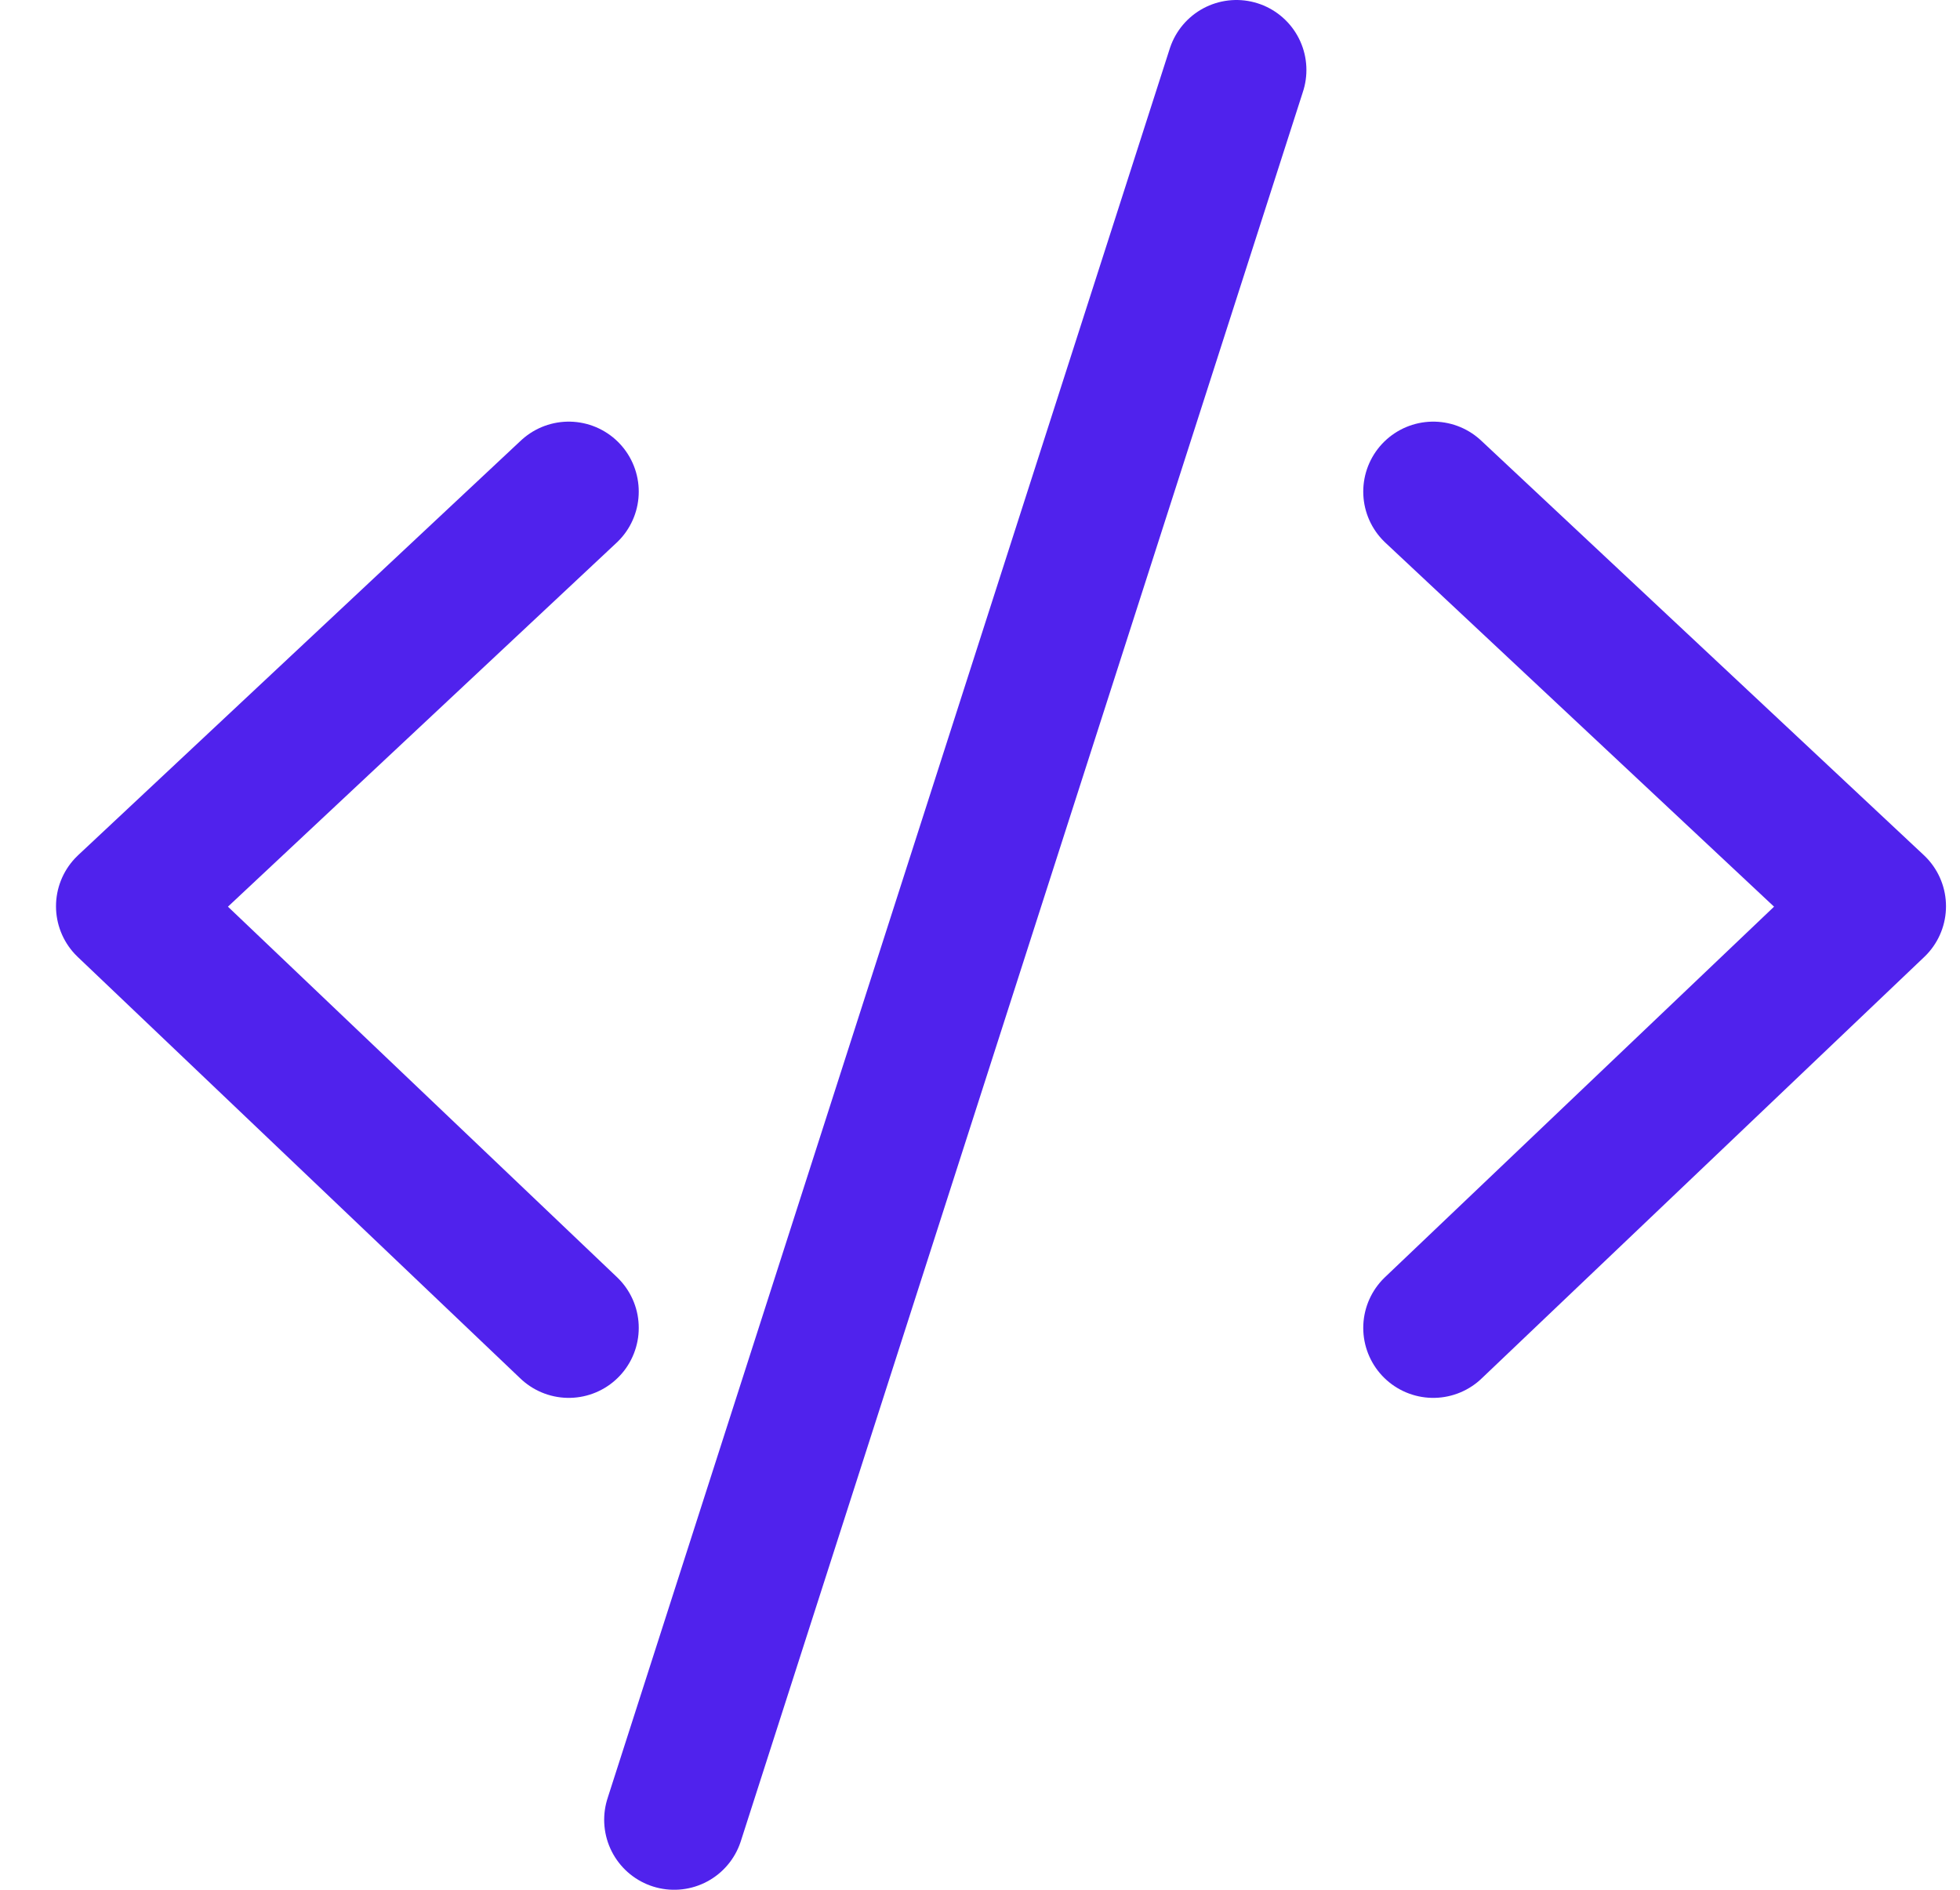
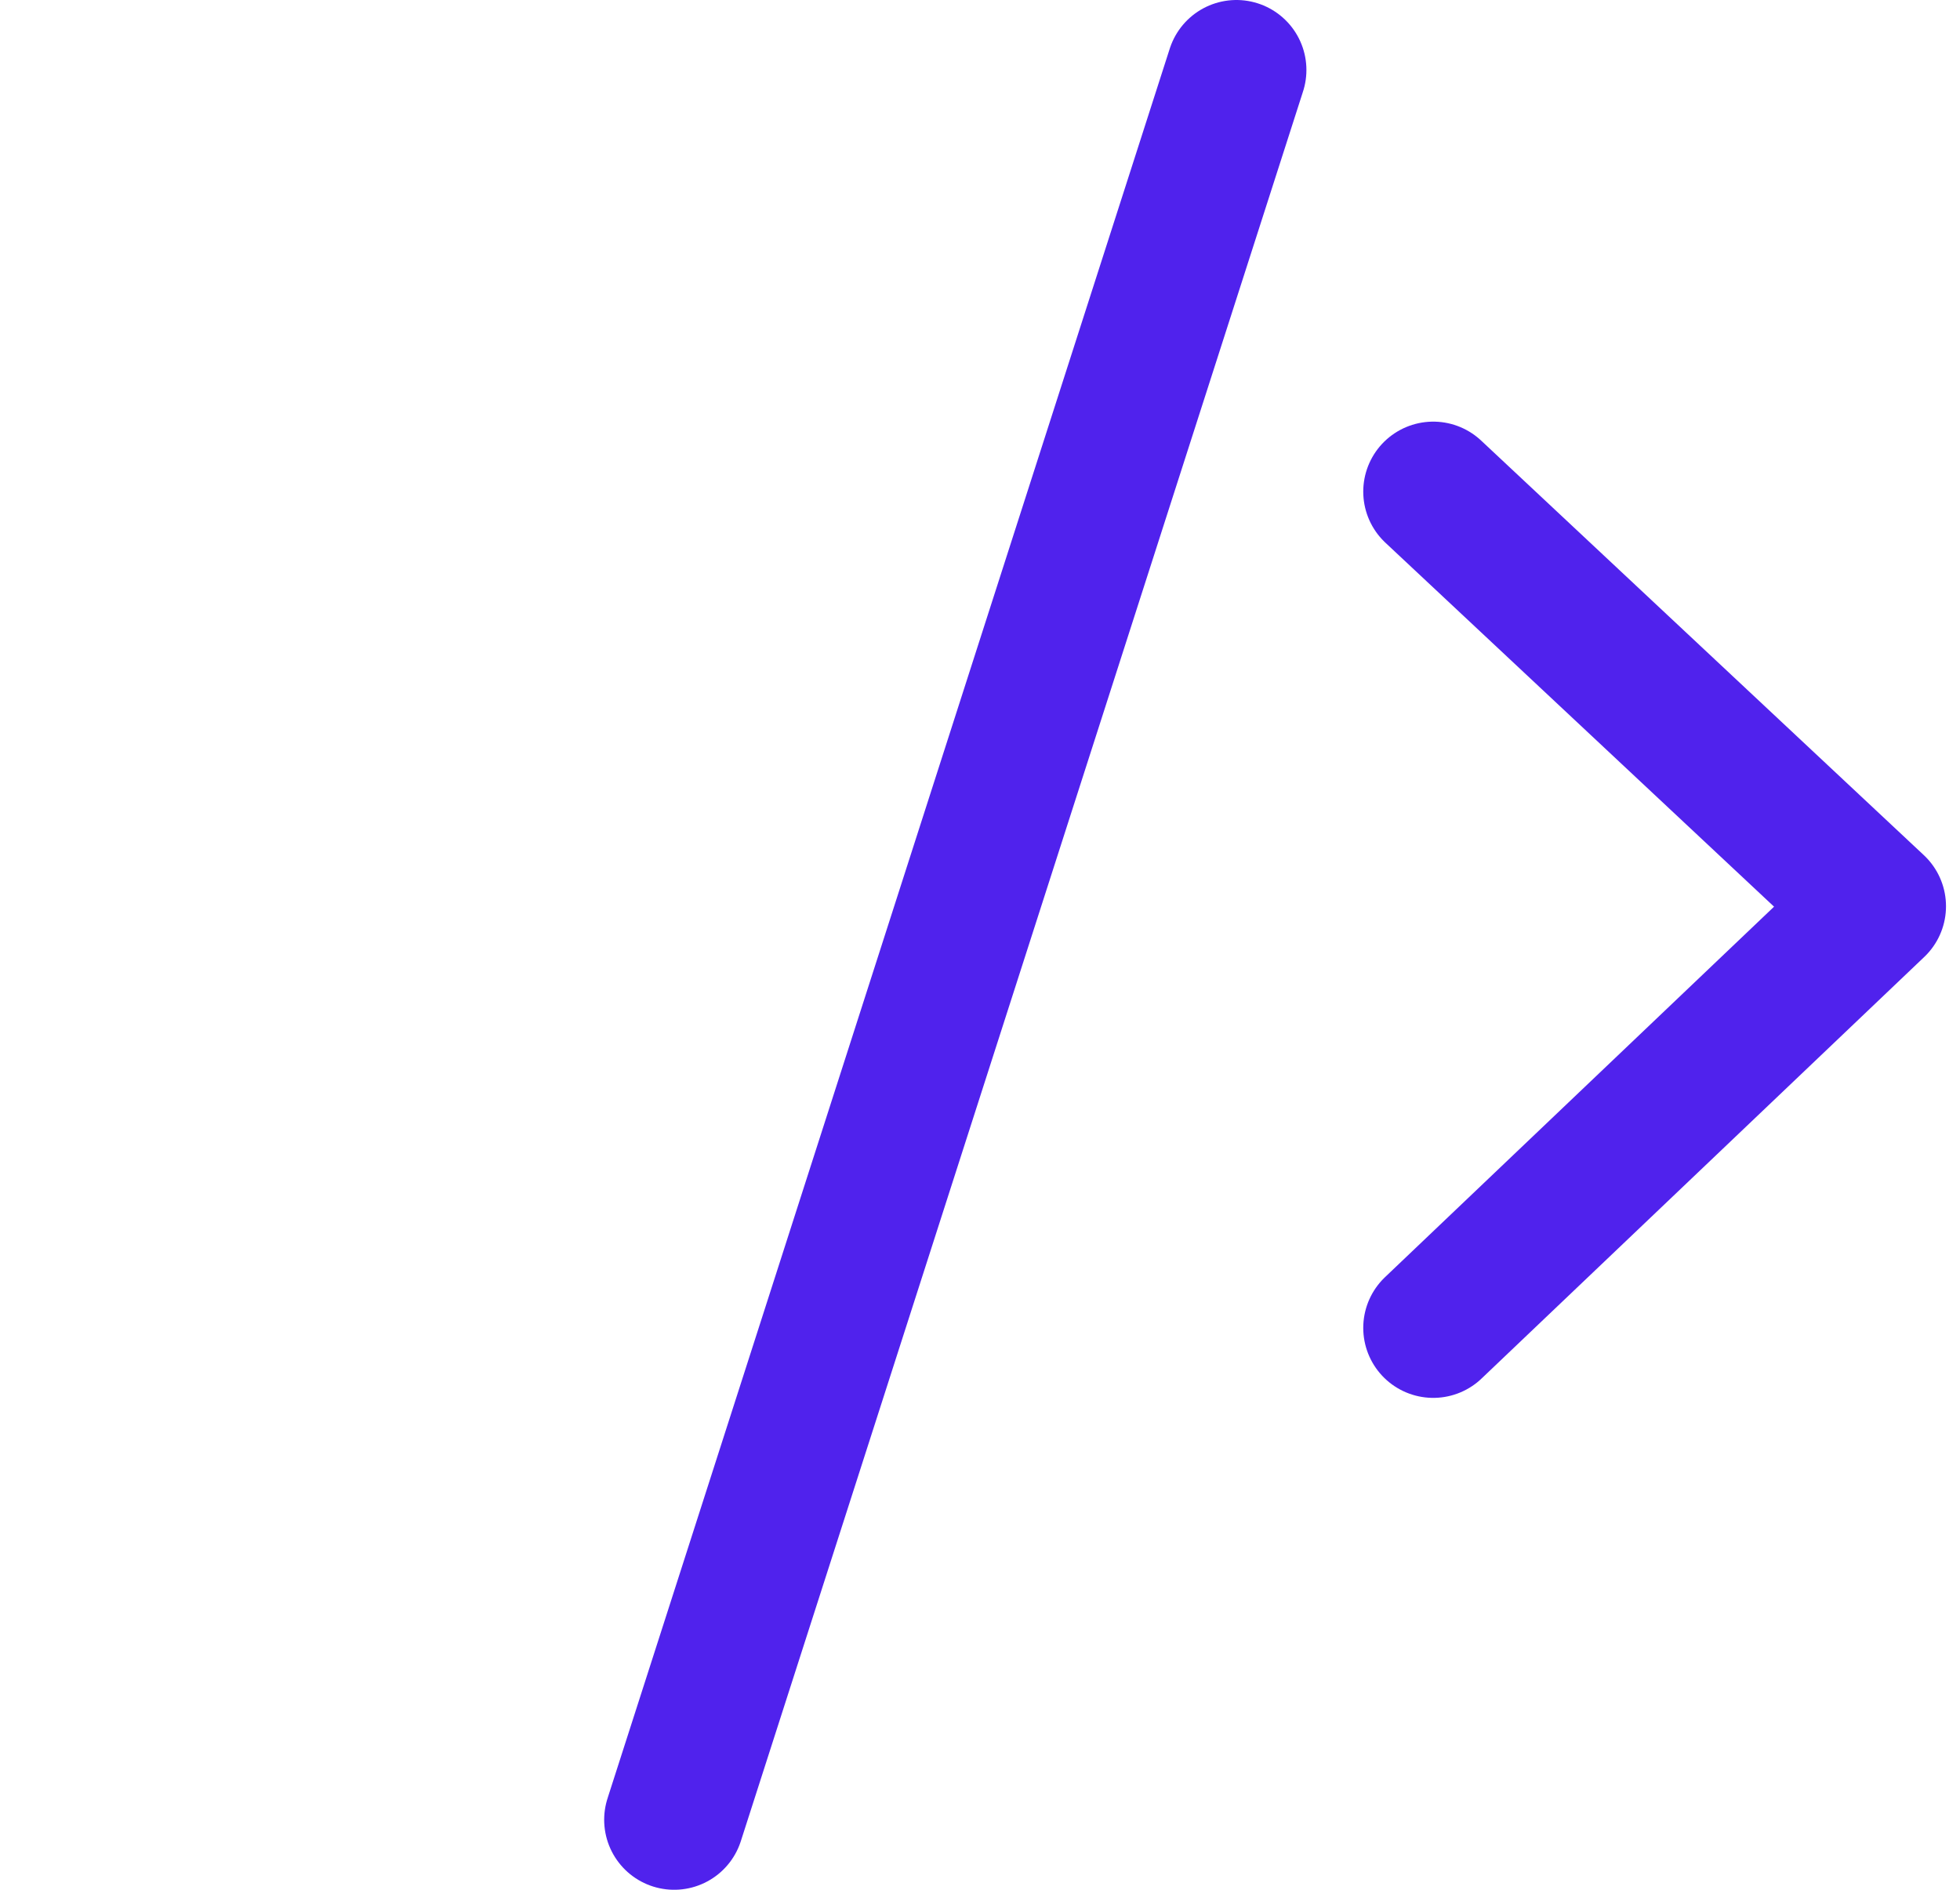
<svg xmlns="http://www.w3.org/2000/svg" width="28" height="27" viewBox="0 0 28 27" fill="none">
-   <path d="M8.125 18.972L1.8 12.948L8.125 7.024" stroke="#5022ED" stroke-width="2" stroke-linecap="round" stroke-linejoin="round" />
  <path d="M20.475 18.972L26.8 12.948L20.475 7.024" stroke="#5022ED" stroke-width="2" stroke-linecap="round" stroke-linejoin="round" />
  <path d="M17.663 1L9.631 26" stroke="#5022ED" stroke-width="2" stroke-linecap="round" stroke-linejoin="round" />
</svg>